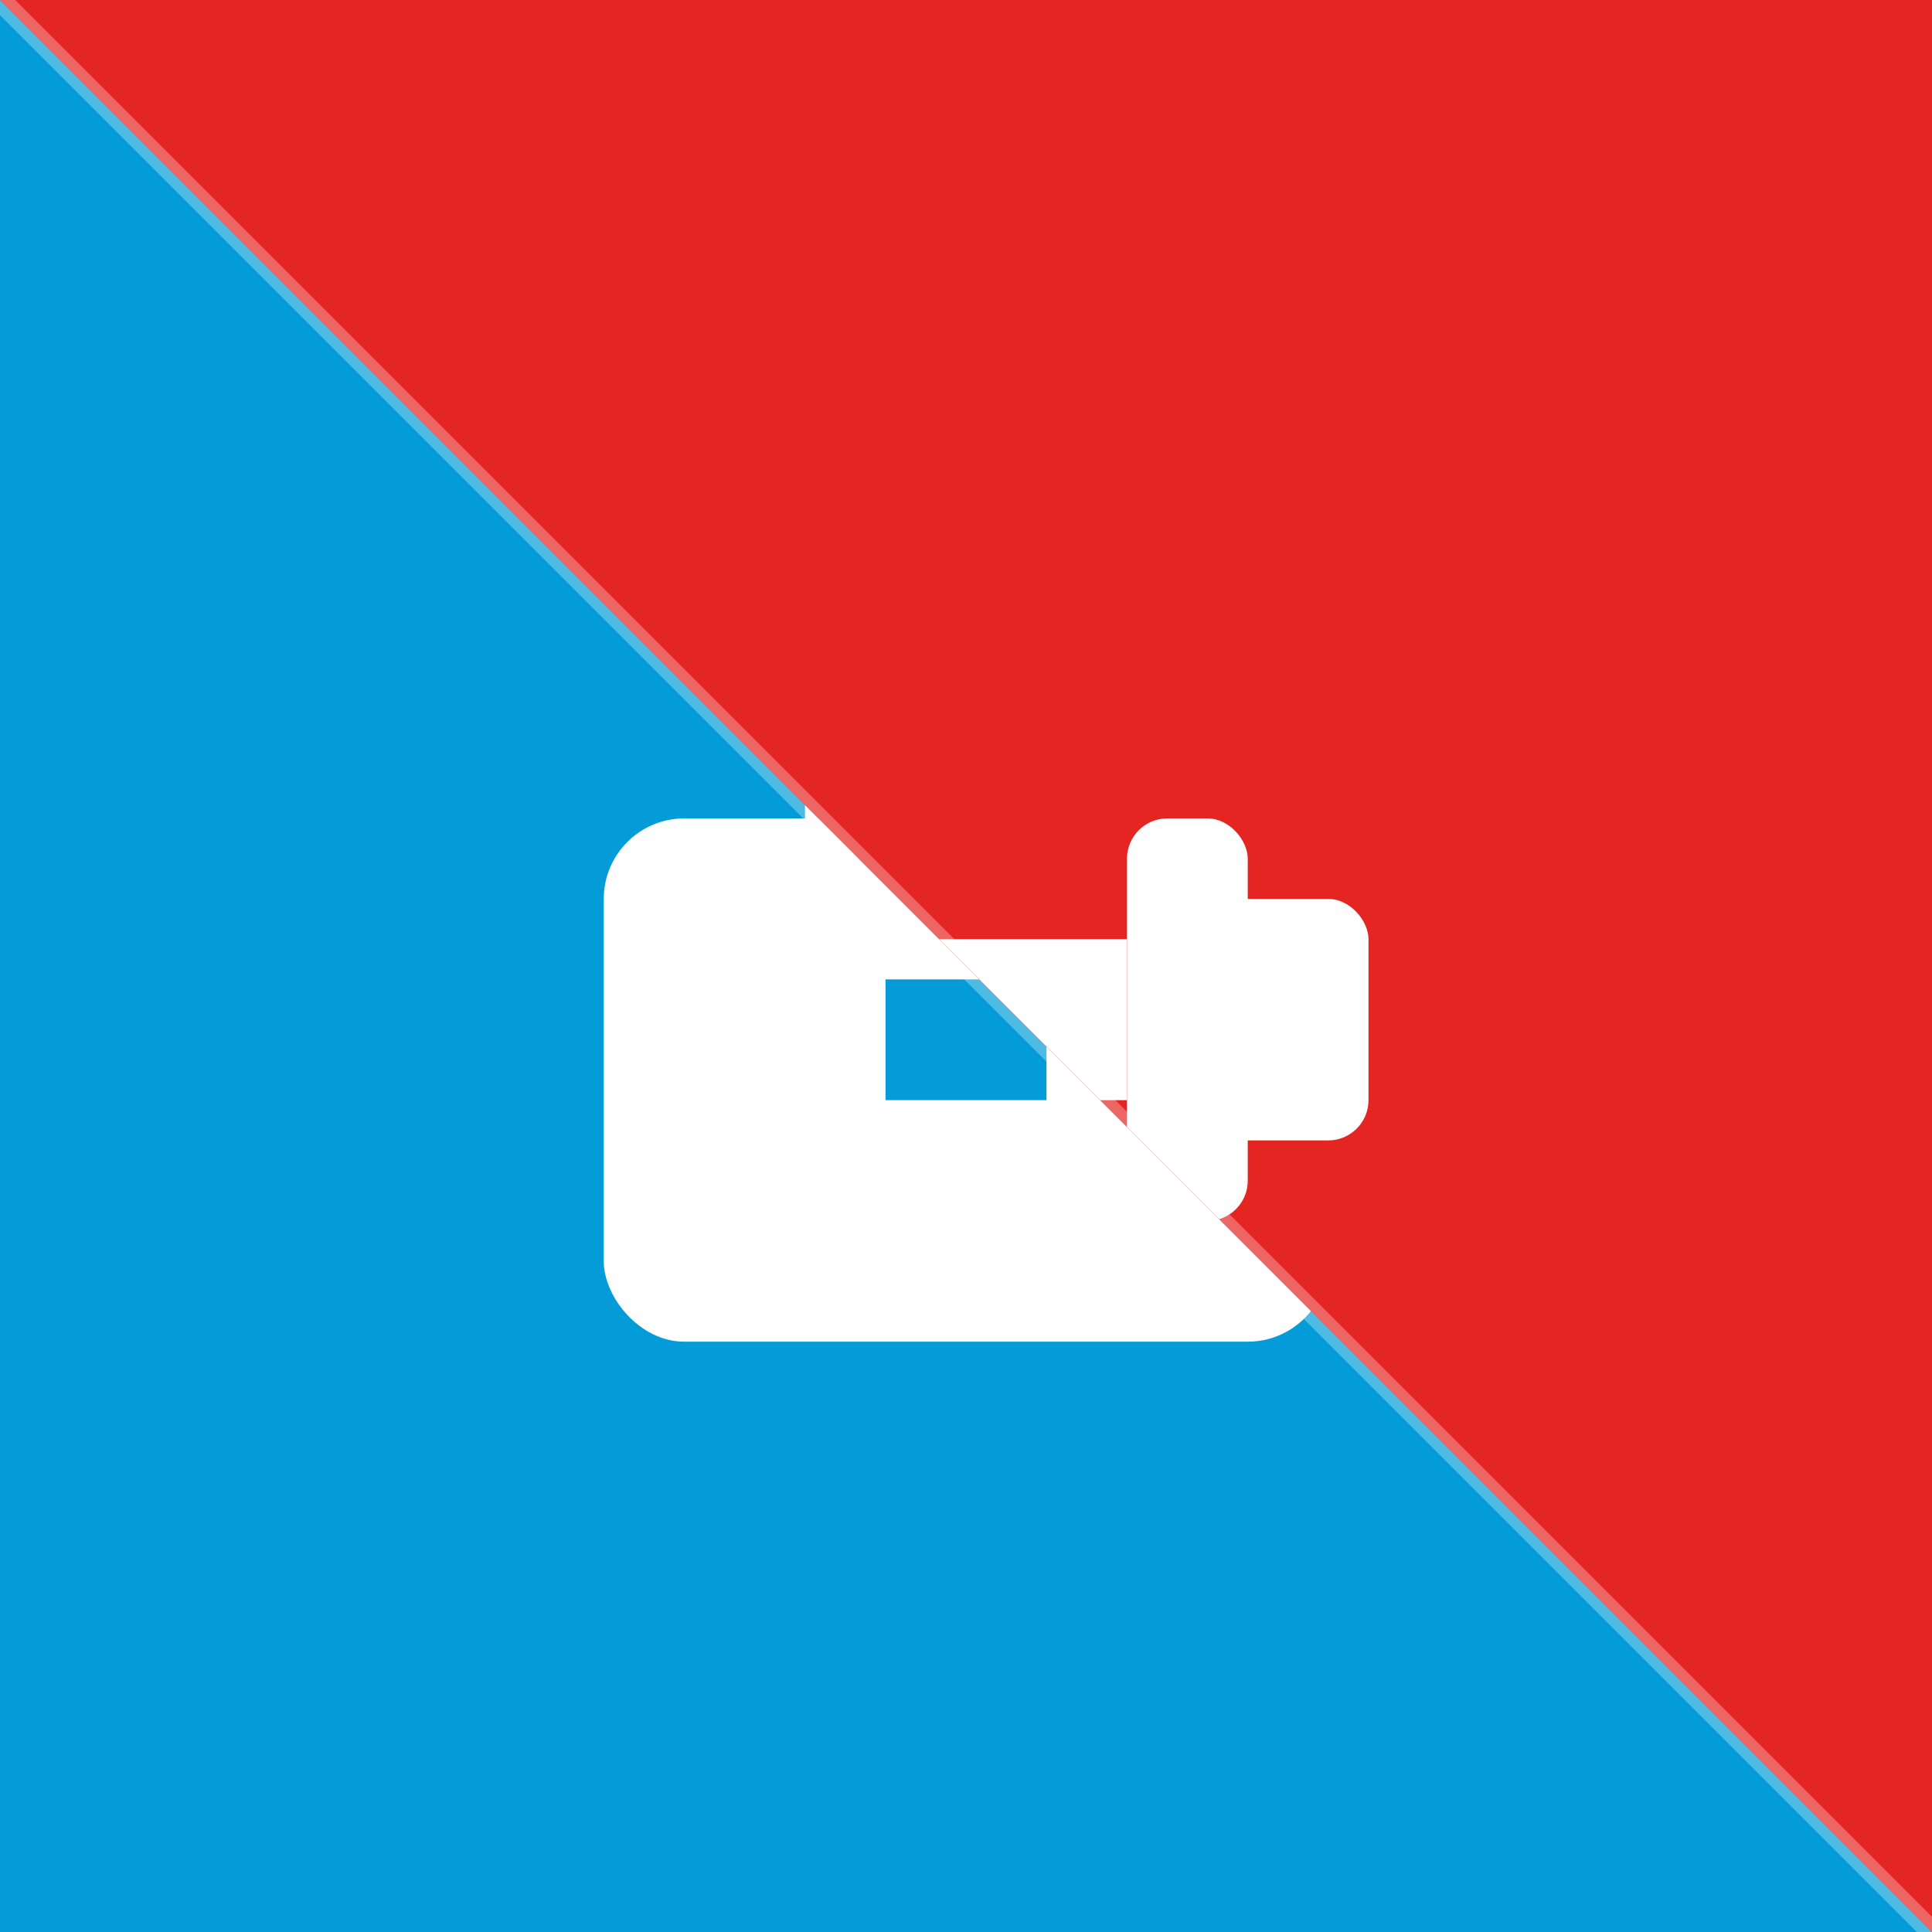
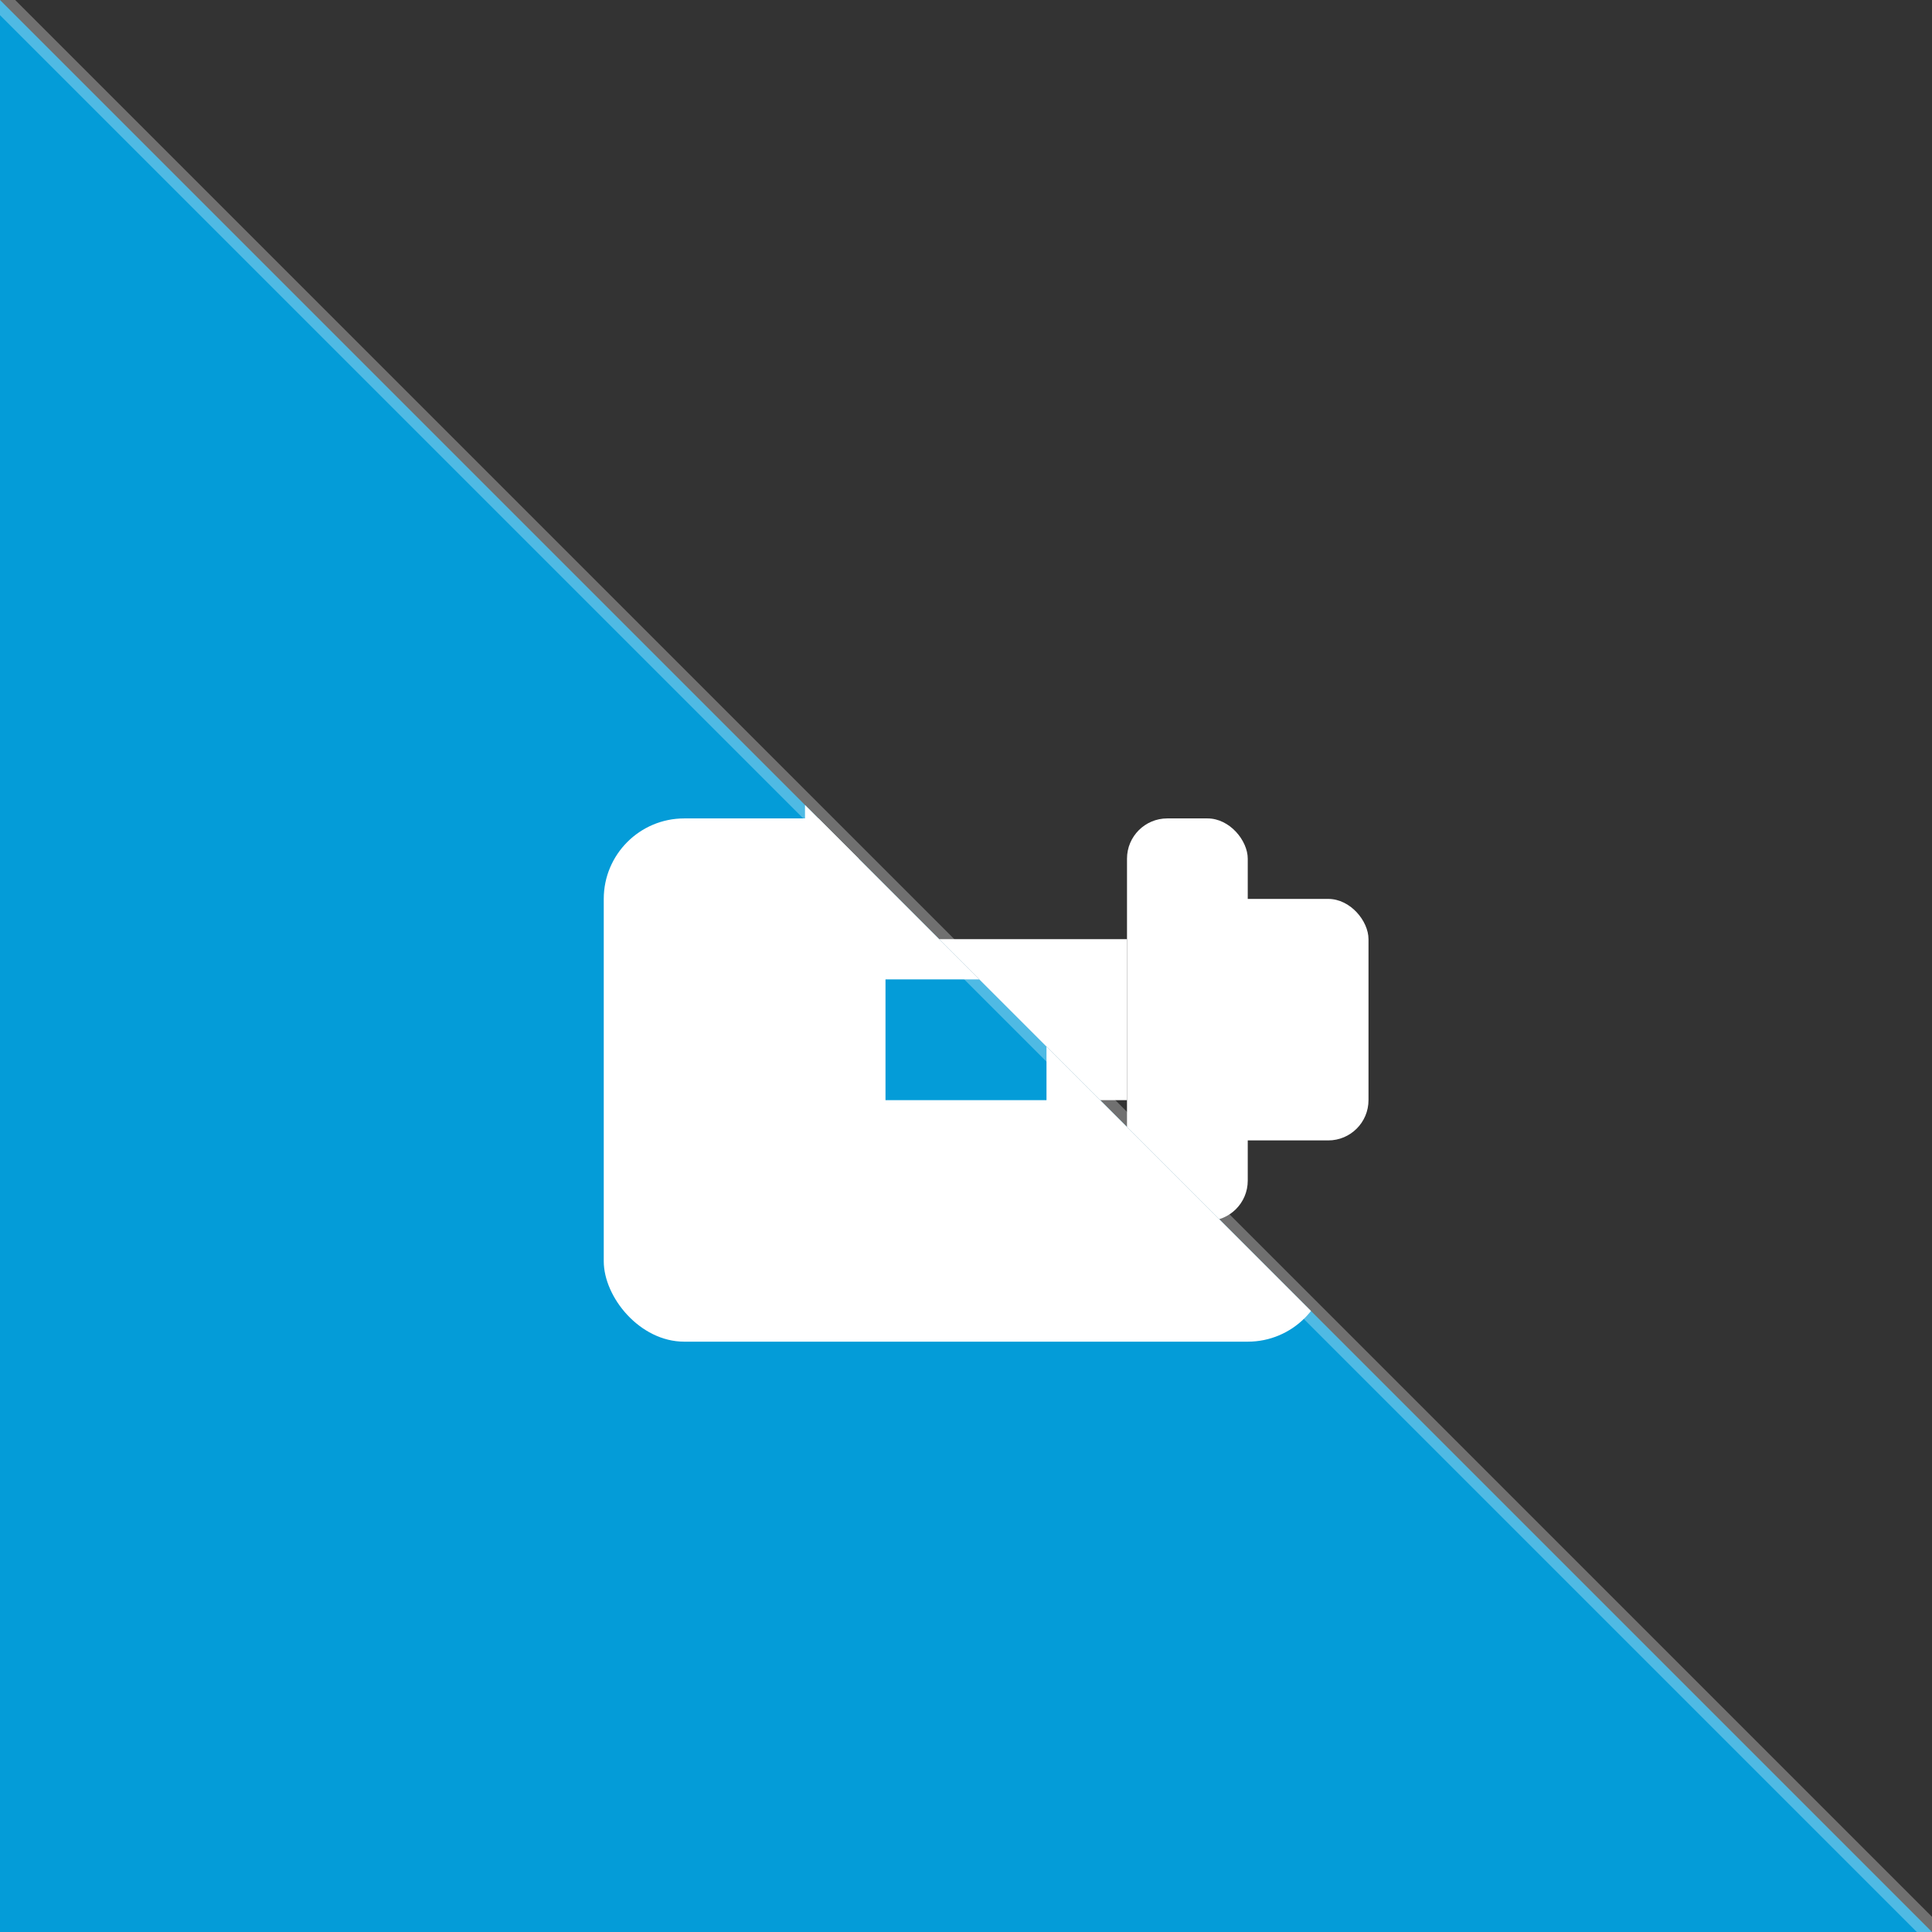
<svg xmlns="http://www.w3.org/2000/svg" viewBox="0 0 180 180">
  <rect x="0" y="0" width="180" height="180" fill="#333333" stroke="none" />
  <defs>
    <clipPath id="leftClip">
      <polygon points="0,0 0,180 180,180" />
    </clipPath>
    <clipPath id="rightClip">
      <polygon points="0,0 180,0 180,180" />
    </clipPath>
  </defs>
  <g clip-path="url(#leftClip)">
    <rect width="180" height="180" fill="#049cd8" />
    <g transform="translate(45, 50) scale(3.75)">
      <rect x="3" y="7" width="18" height="13" rx="2" fill="white" />
      <rect x="8" y="4" width="8" height="4" fill="white" />
      <rect x="10" y="11" width="4" height="3" fill="#049cd8" />
    </g>
  </g>
  <g clip-path="url(#rightClip)">
-     <rect width="180" height="180" fill="#e52521" />
    <g transform="translate(45, 50) scale(3.75)">
      <rect x="2" y="9" width="4" height="6" rx="1" fill="white" />
      <rect x="18" y="9" width="4" height="6" rx="1" fill="white" />
      <rect x="5" y="7" width="3" height="10" rx="1" fill="white" />
      <rect x="16" y="7" width="3" height="10" rx="1" fill="white" />
      <rect x="8" y="10" width="8" height="4" fill="white" />
    </g>
  </g>
  <line x1="0" y1="0" x2="180" y2="180" stroke="rgba(255,255,255,0.3)" stroke-width="2" />
</svg>